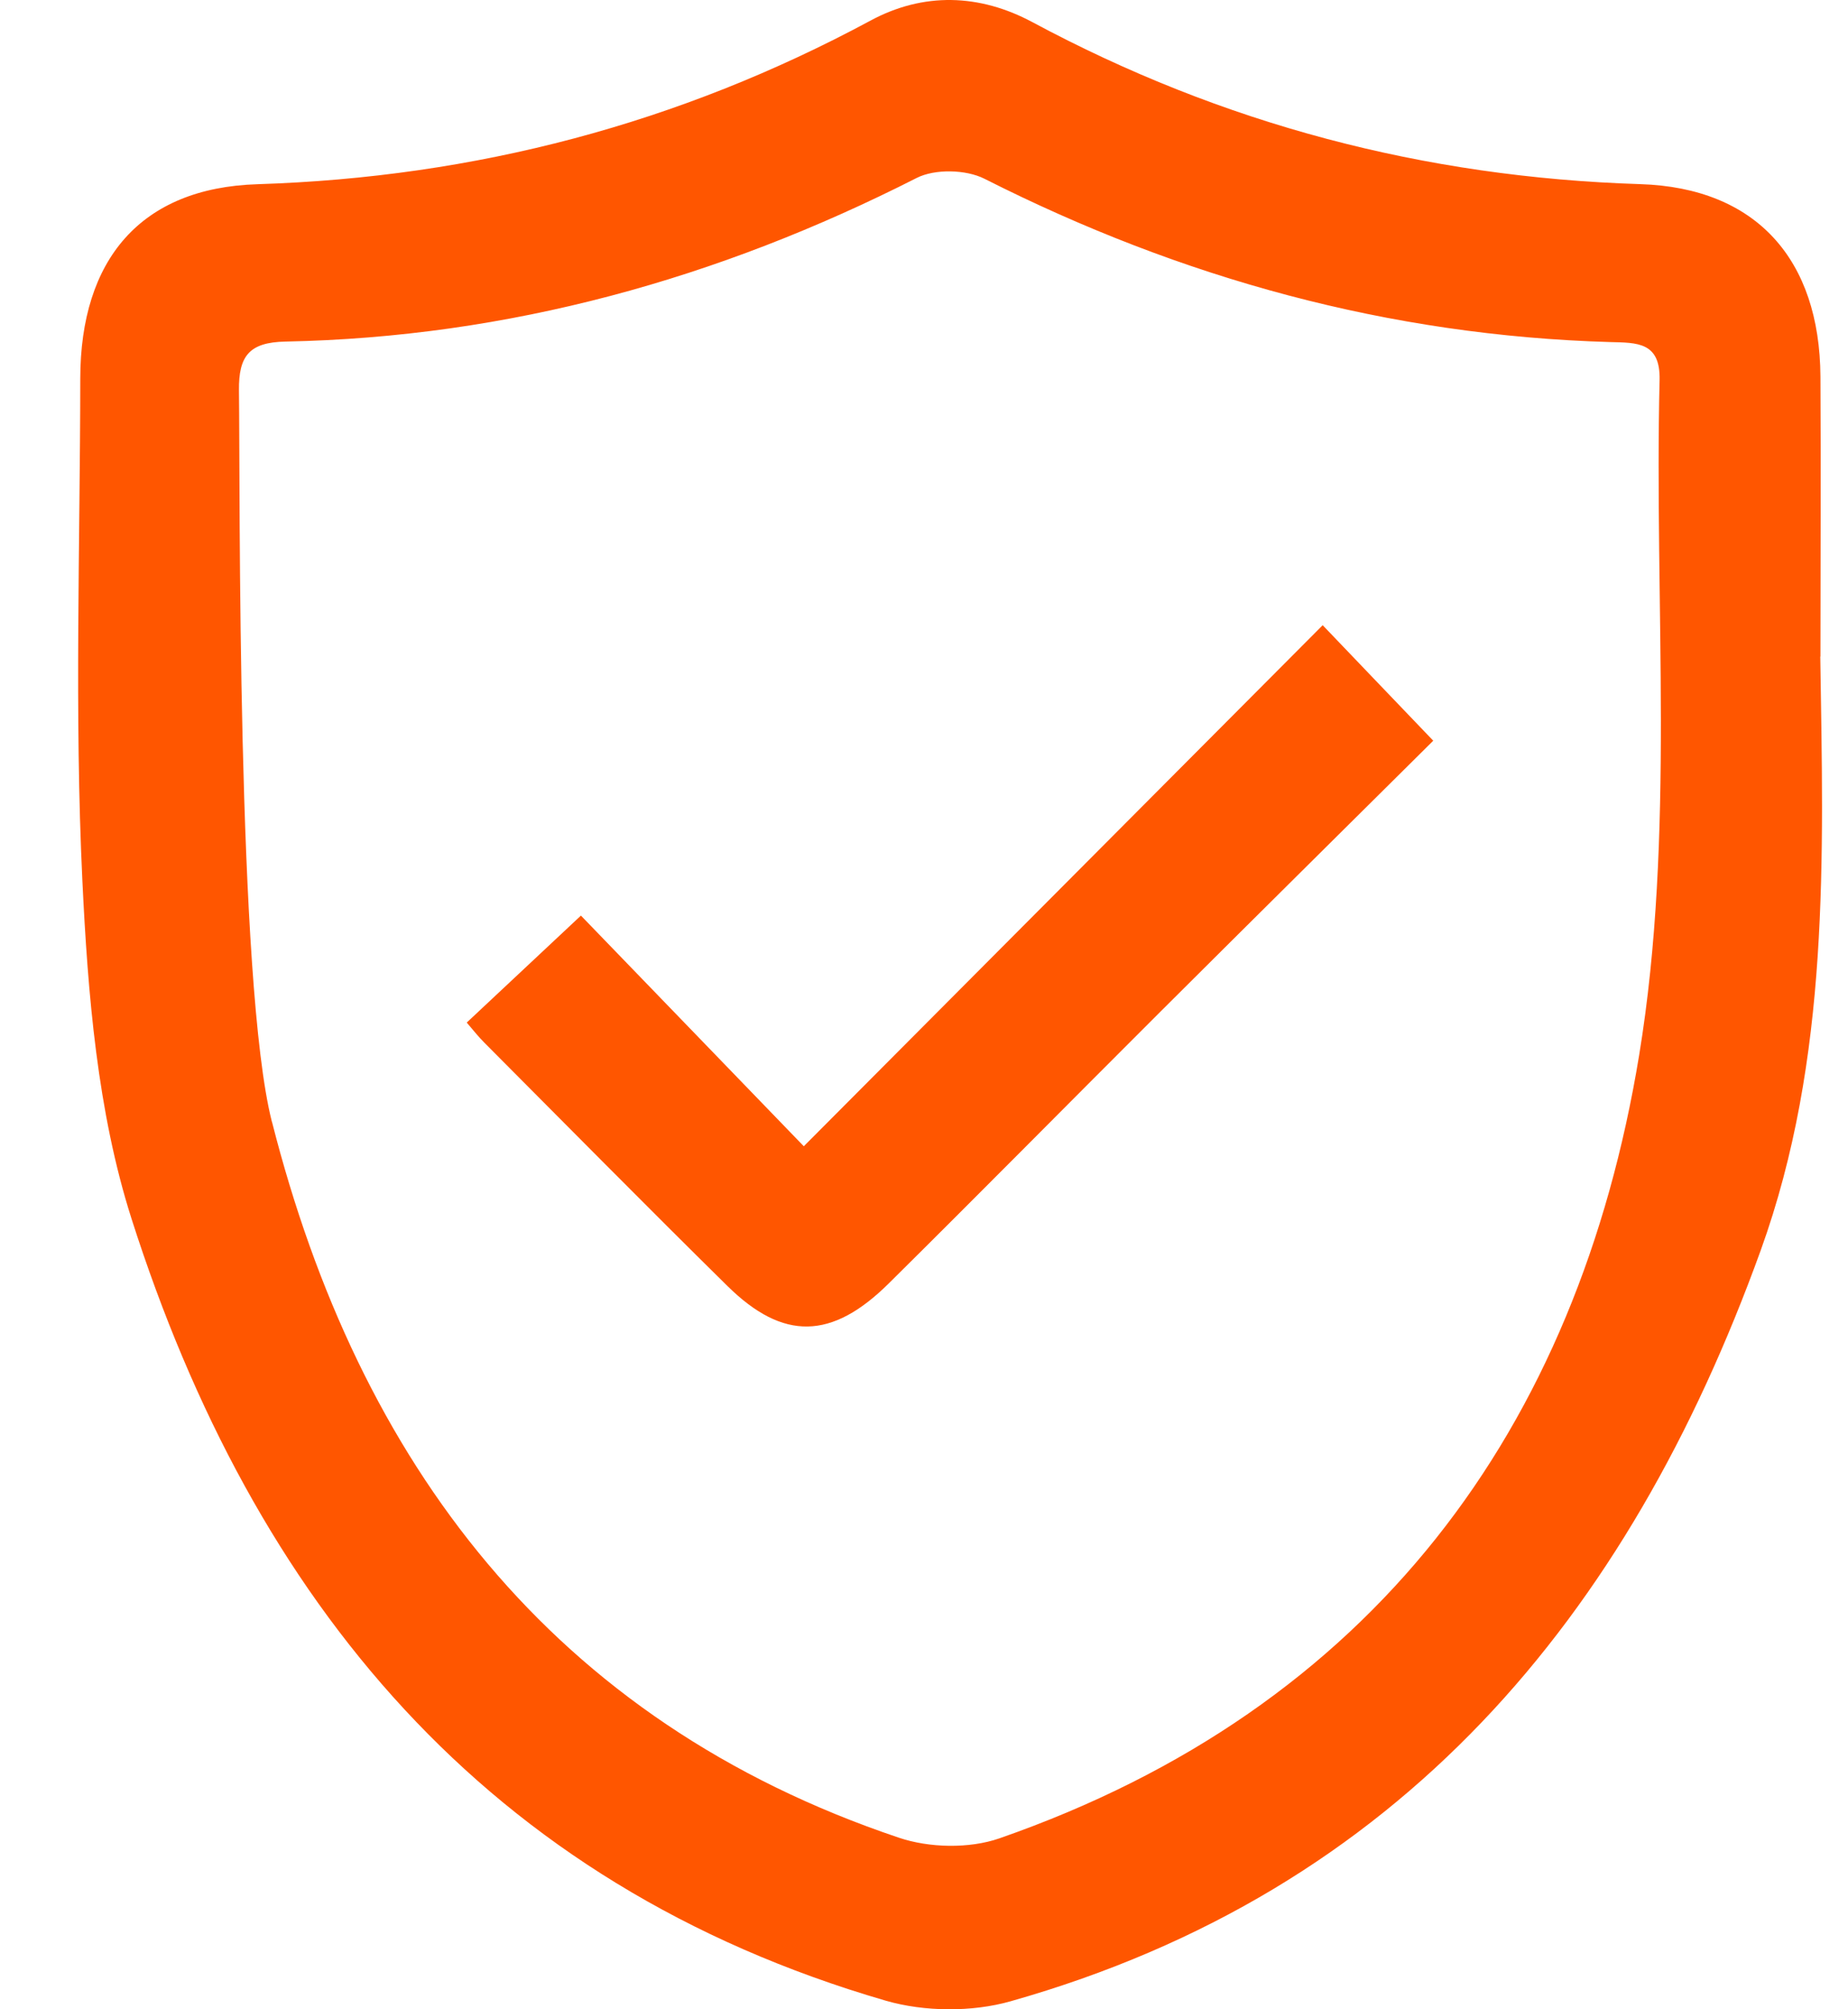
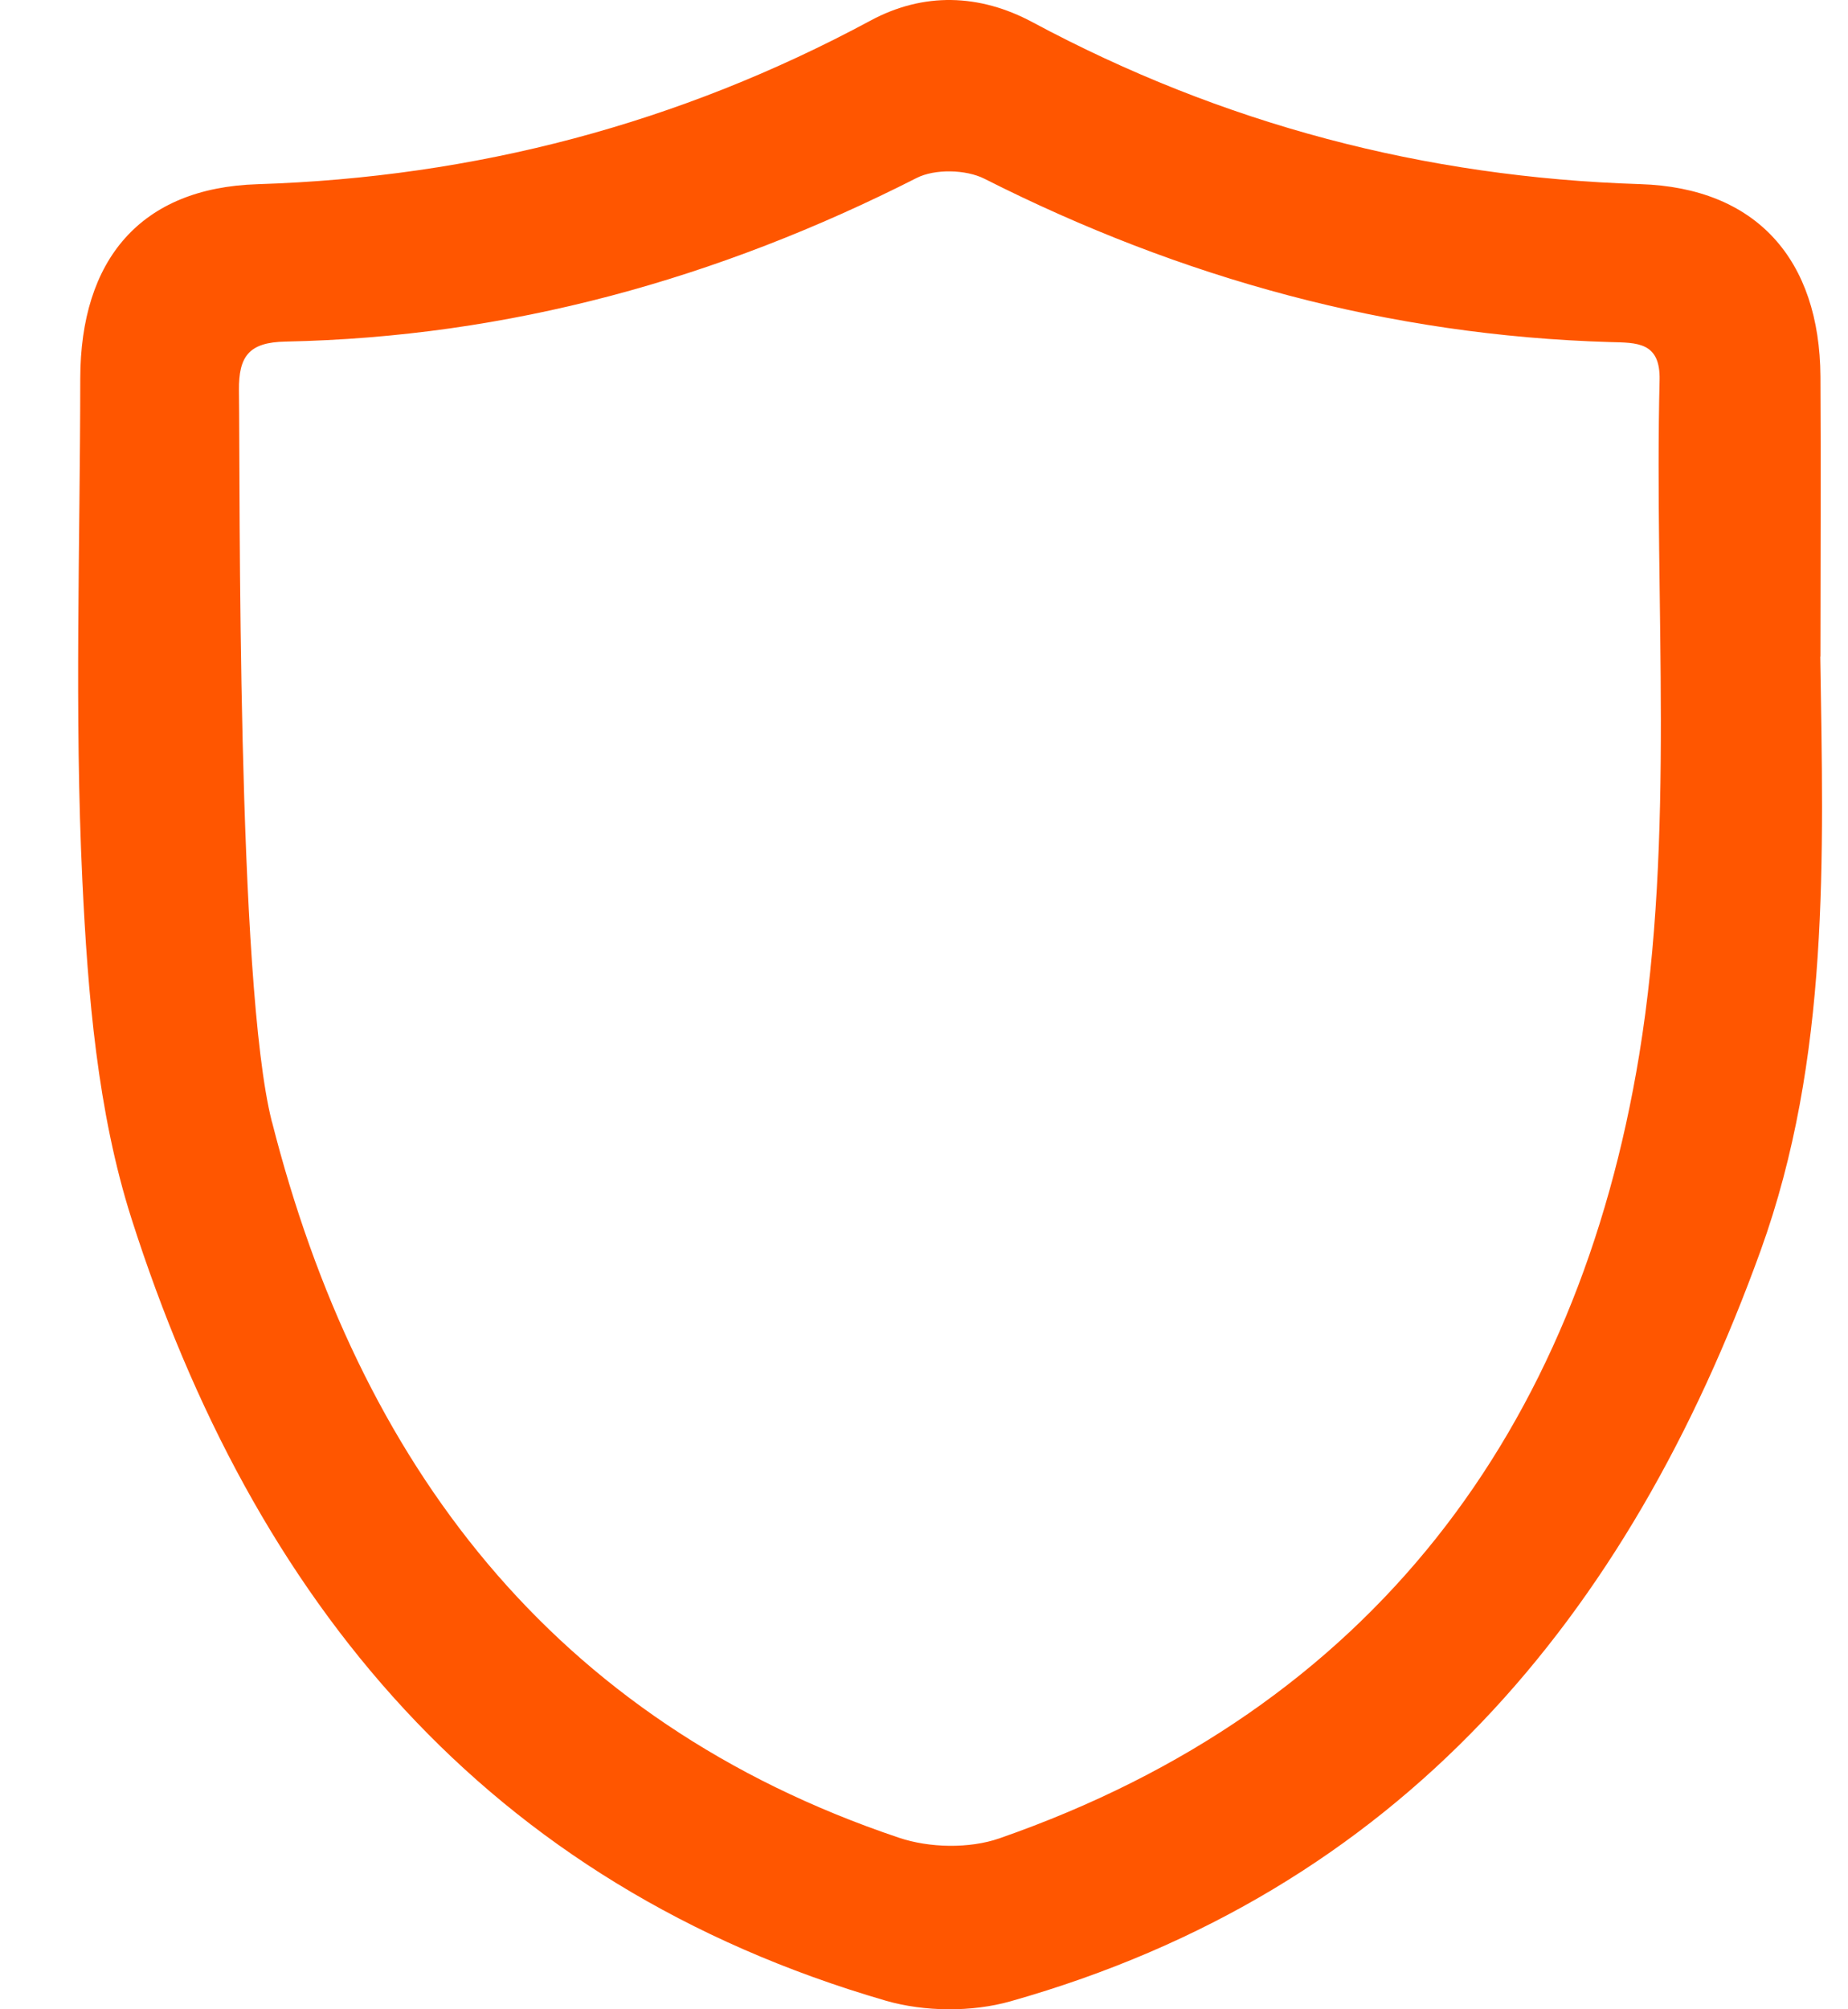
<svg xmlns="http://www.w3.org/2000/svg" fill="none" viewBox="0 0 23 25" height="25" width="23">
  <path fill="#FF5600" d="M22.655 8.169C22.693 10.662 22.777 13.165 21.913 15.559C20.263 20.124 17.42 23.529 12.579 24.9C12.097 25.037 11.505 25.032 11.024 24.893C6.048 23.446 3.156 19.919 1.637 15.164C1.211 13.829 1.093 12.367 1.025 10.954C0.926 8.878 0.997 6.794 0.999 4.712C1 3.229 1.751 2.337 3.204 2.292C5.914 2.206 8.449 1.54 10.833 0.257C11.492 -0.099 12.19 -0.078 12.85 0.276C15.214 1.544 17.727 2.206 20.413 2.291C21.862 2.336 22.648 3.231 22.657 4.685C22.664 5.847 22.657 7.007 22.657 8.169H22.655ZM3.385 13.958C4.462 18.195 6.867 21.413 11.187 22.865C11.566 22.993 12.063 23.003 12.436 22.874C17.077 21.26 19.637 17.782 20.401 13.127C20.85 10.389 20.587 7.533 20.655 4.731C20.667 4.252 20.373 4.265 20.039 4.256C17.288 4.176 14.704 3.464 12.252 2.224C12.022 2.108 11.636 2.099 11.409 2.214C8.937 3.47 6.33 4.195 3.552 4.25C3.098 4.259 2.97 4.433 2.974 4.856C2.99 6.089 2.944 12.228 3.384 13.958H3.385Z" />
-   <path fill="#FF5600" d="M5.808 12.724C6.268 12.293 6.724 11.865 7.23 11.392C8.111 12.304 9.027 13.251 10.004 14.262C12.213 12.044 14.324 9.926 16.462 7.779C16.926 8.263 17.354 8.712 17.838 9.216C16.709 10.336 15.578 11.456 14.45 12.58C13.32 13.707 12.197 14.845 11.063 15.967C10.353 16.672 9.747 16.684 9.054 16.001C8.037 15 7.035 13.983 6.027 12.972C5.959 12.904 5.899 12.829 5.808 12.722V12.724Z" />
</svg>